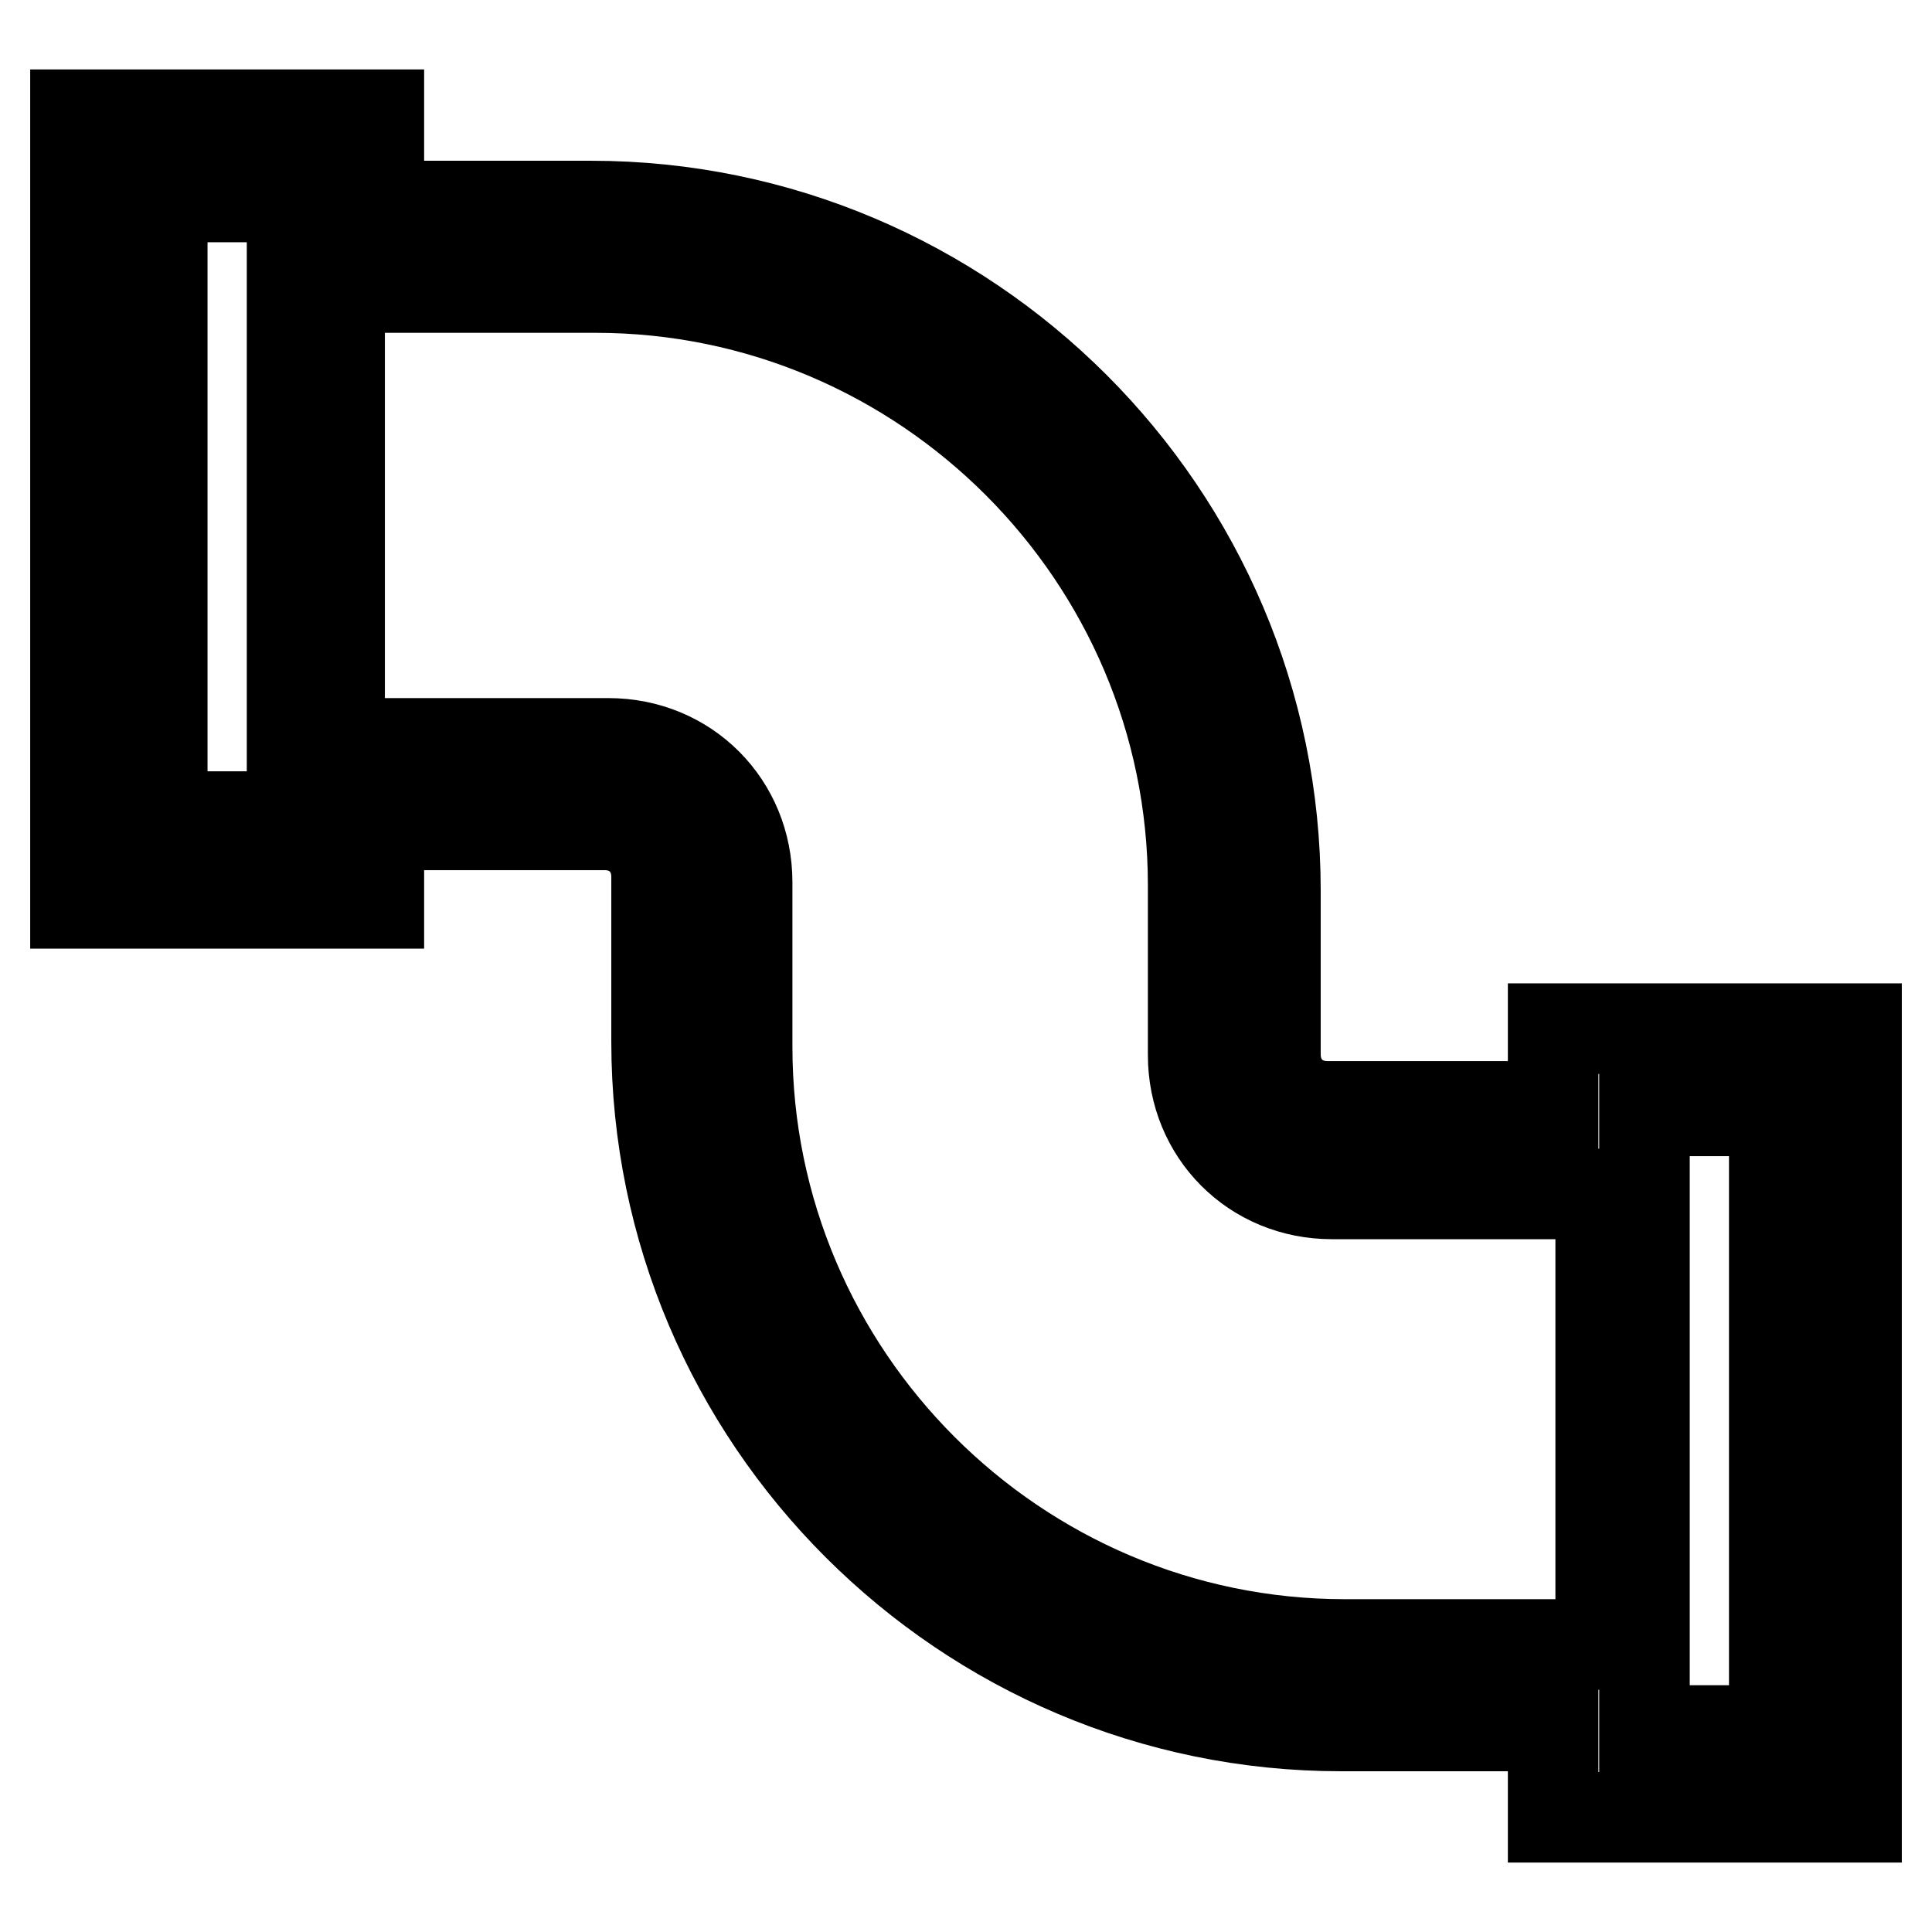
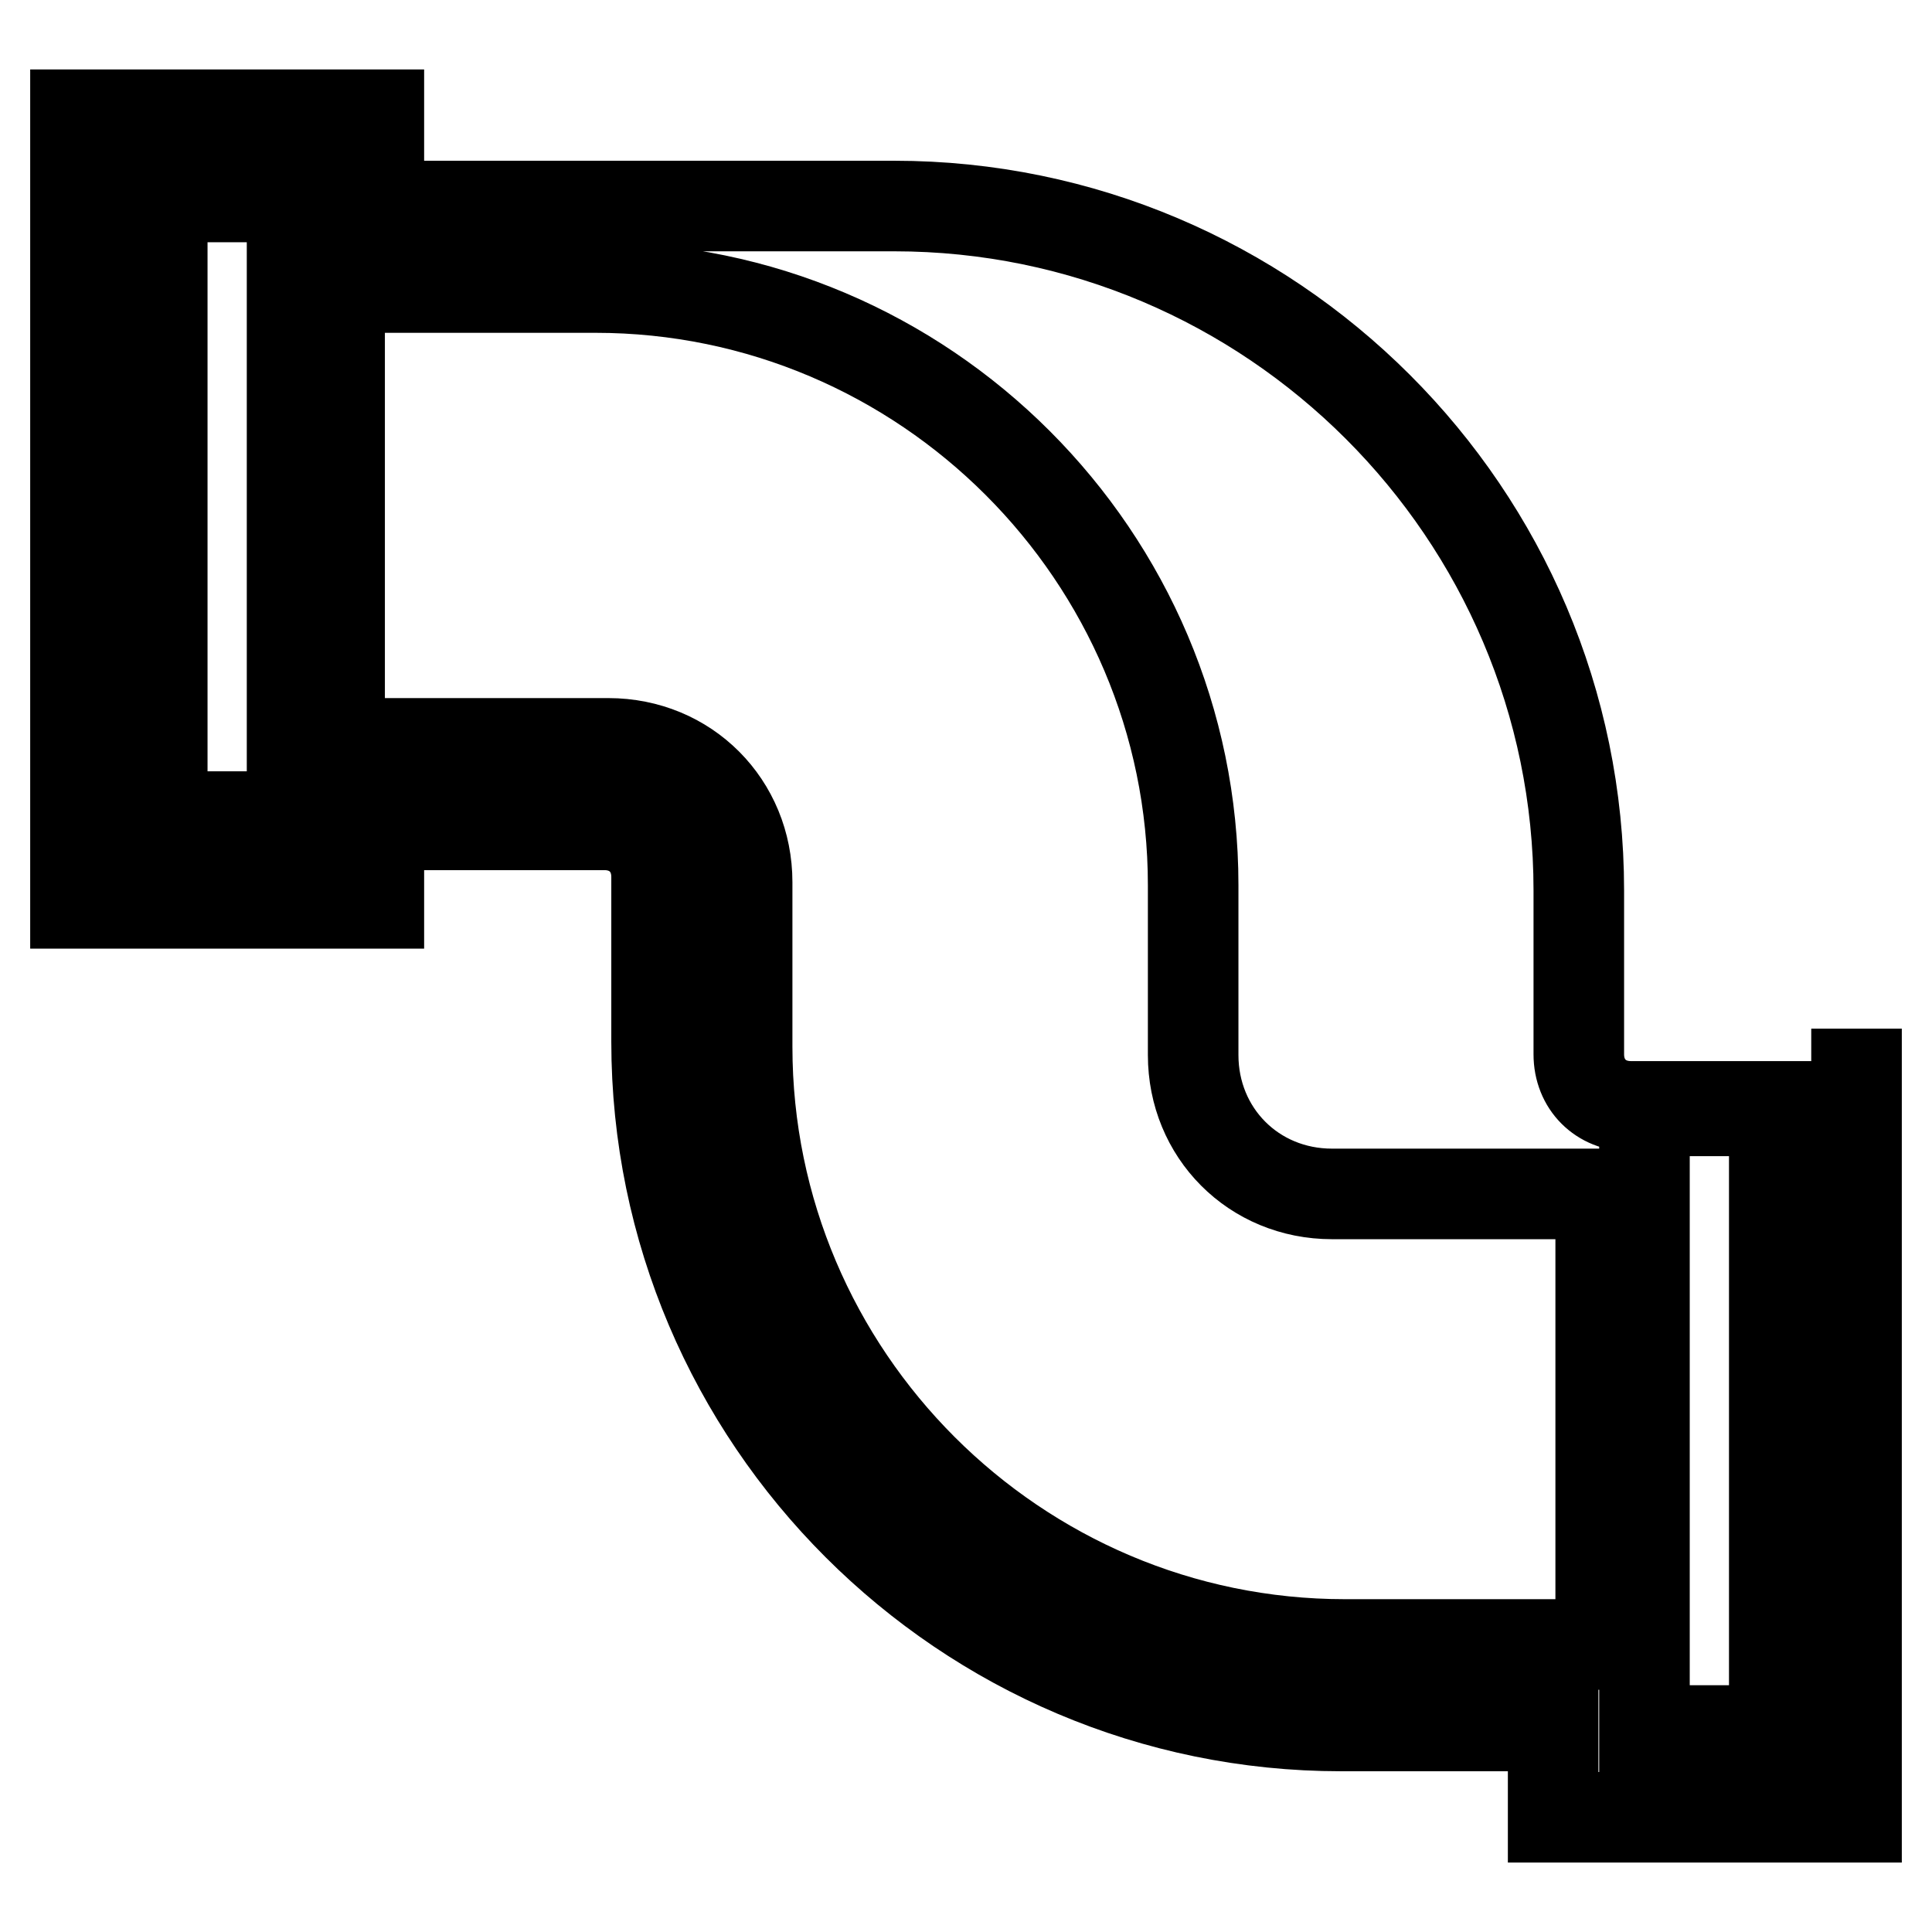
<svg xmlns="http://www.w3.org/2000/svg" version="1.1" x="0px" y="0px" viewBox="0 0 256 256" enable-background="new 0 0 256 256" xml:space="preserve">
  <g>
-     <path stroke-width="12" fill-opacity="0" stroke="#000000" d="M50.2,109.3h29.9c4,0,6.9,2.9,6.9,6.9V138c0,50,40.8,90.7,90.7,90.7h28.1v12.1H246V136.3h-40.2v10.3h-29.9 c-4,0-6.9-2.9-6.9-6.9V118c0-50-40.8-90.7-90.7-90.7H50.2V15.2H10v104.5h40.2V109.3z M158.1,139.8c0,10.3,8,18.4,18.4,18.4h35.6 v59.7h-33.9c-43.6,0-79.2-35.6-79.2-79.2v-21.8c0-10.3-8-18.4-18.4-18.4H45V38.1h33.9c43.6,0,79.2,35.6,79.2,79.2V139.8 L158.1,139.8z M235.1,229.3h-17.2v-82.1h17.2V229.3z M21.5,26.1h17.2v82.1H21.5V26.1z" />
+     <path stroke-width="12" fill-opacity="0" stroke="#000000" d="M50.2,109.3h29.9c4,0,6.9,2.9,6.9,6.9V138c0,50,40.8,90.7,90.7,90.7h28.1v12.1H246V136.3v10.3h-29.9 c-4,0-6.9-2.9-6.9-6.9V118c0-50-40.8-90.7-90.7-90.7H50.2V15.2H10v104.5h40.2V109.3z M158.1,139.8c0,10.3,8,18.4,18.4,18.4h35.6 v59.7h-33.9c-43.6,0-79.2-35.6-79.2-79.2v-21.8c0-10.3-8-18.4-18.4-18.4H45V38.1h33.9c43.6,0,79.2,35.6,79.2,79.2V139.8 L158.1,139.8z M235.1,229.3h-17.2v-82.1h17.2V229.3z M21.5,26.1h17.2v82.1H21.5V26.1z" />
  </g>
</svg>